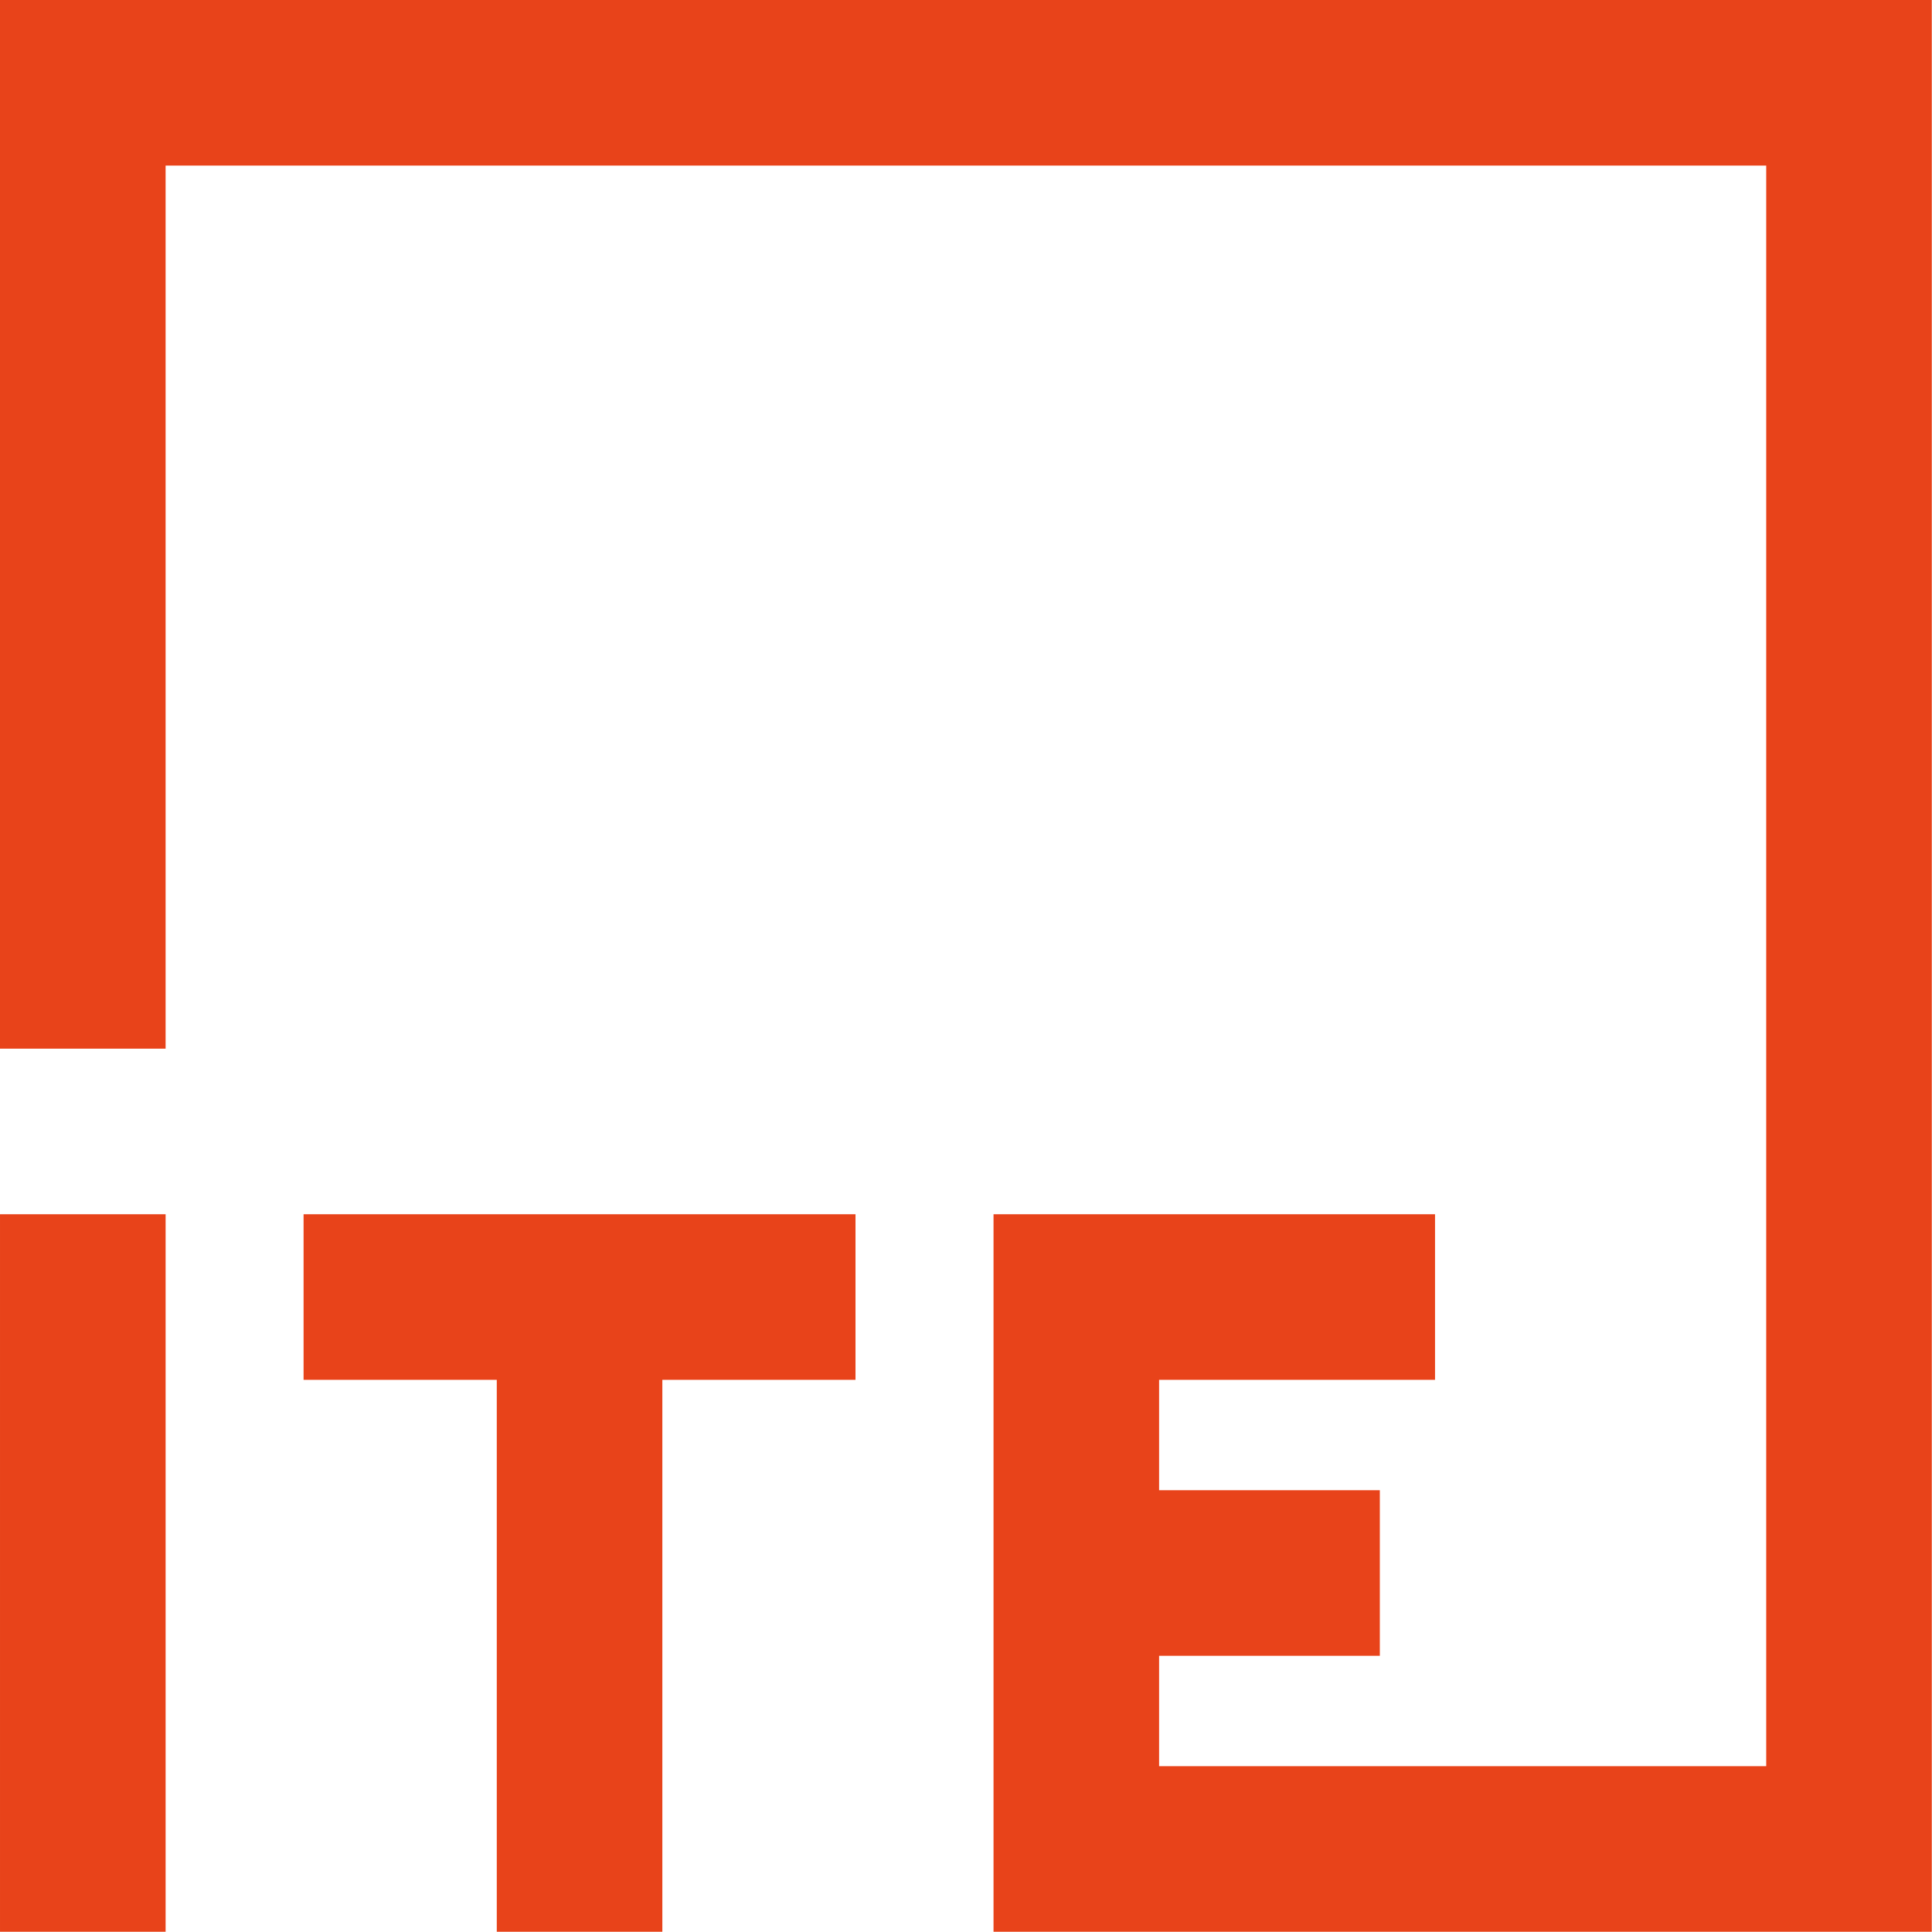
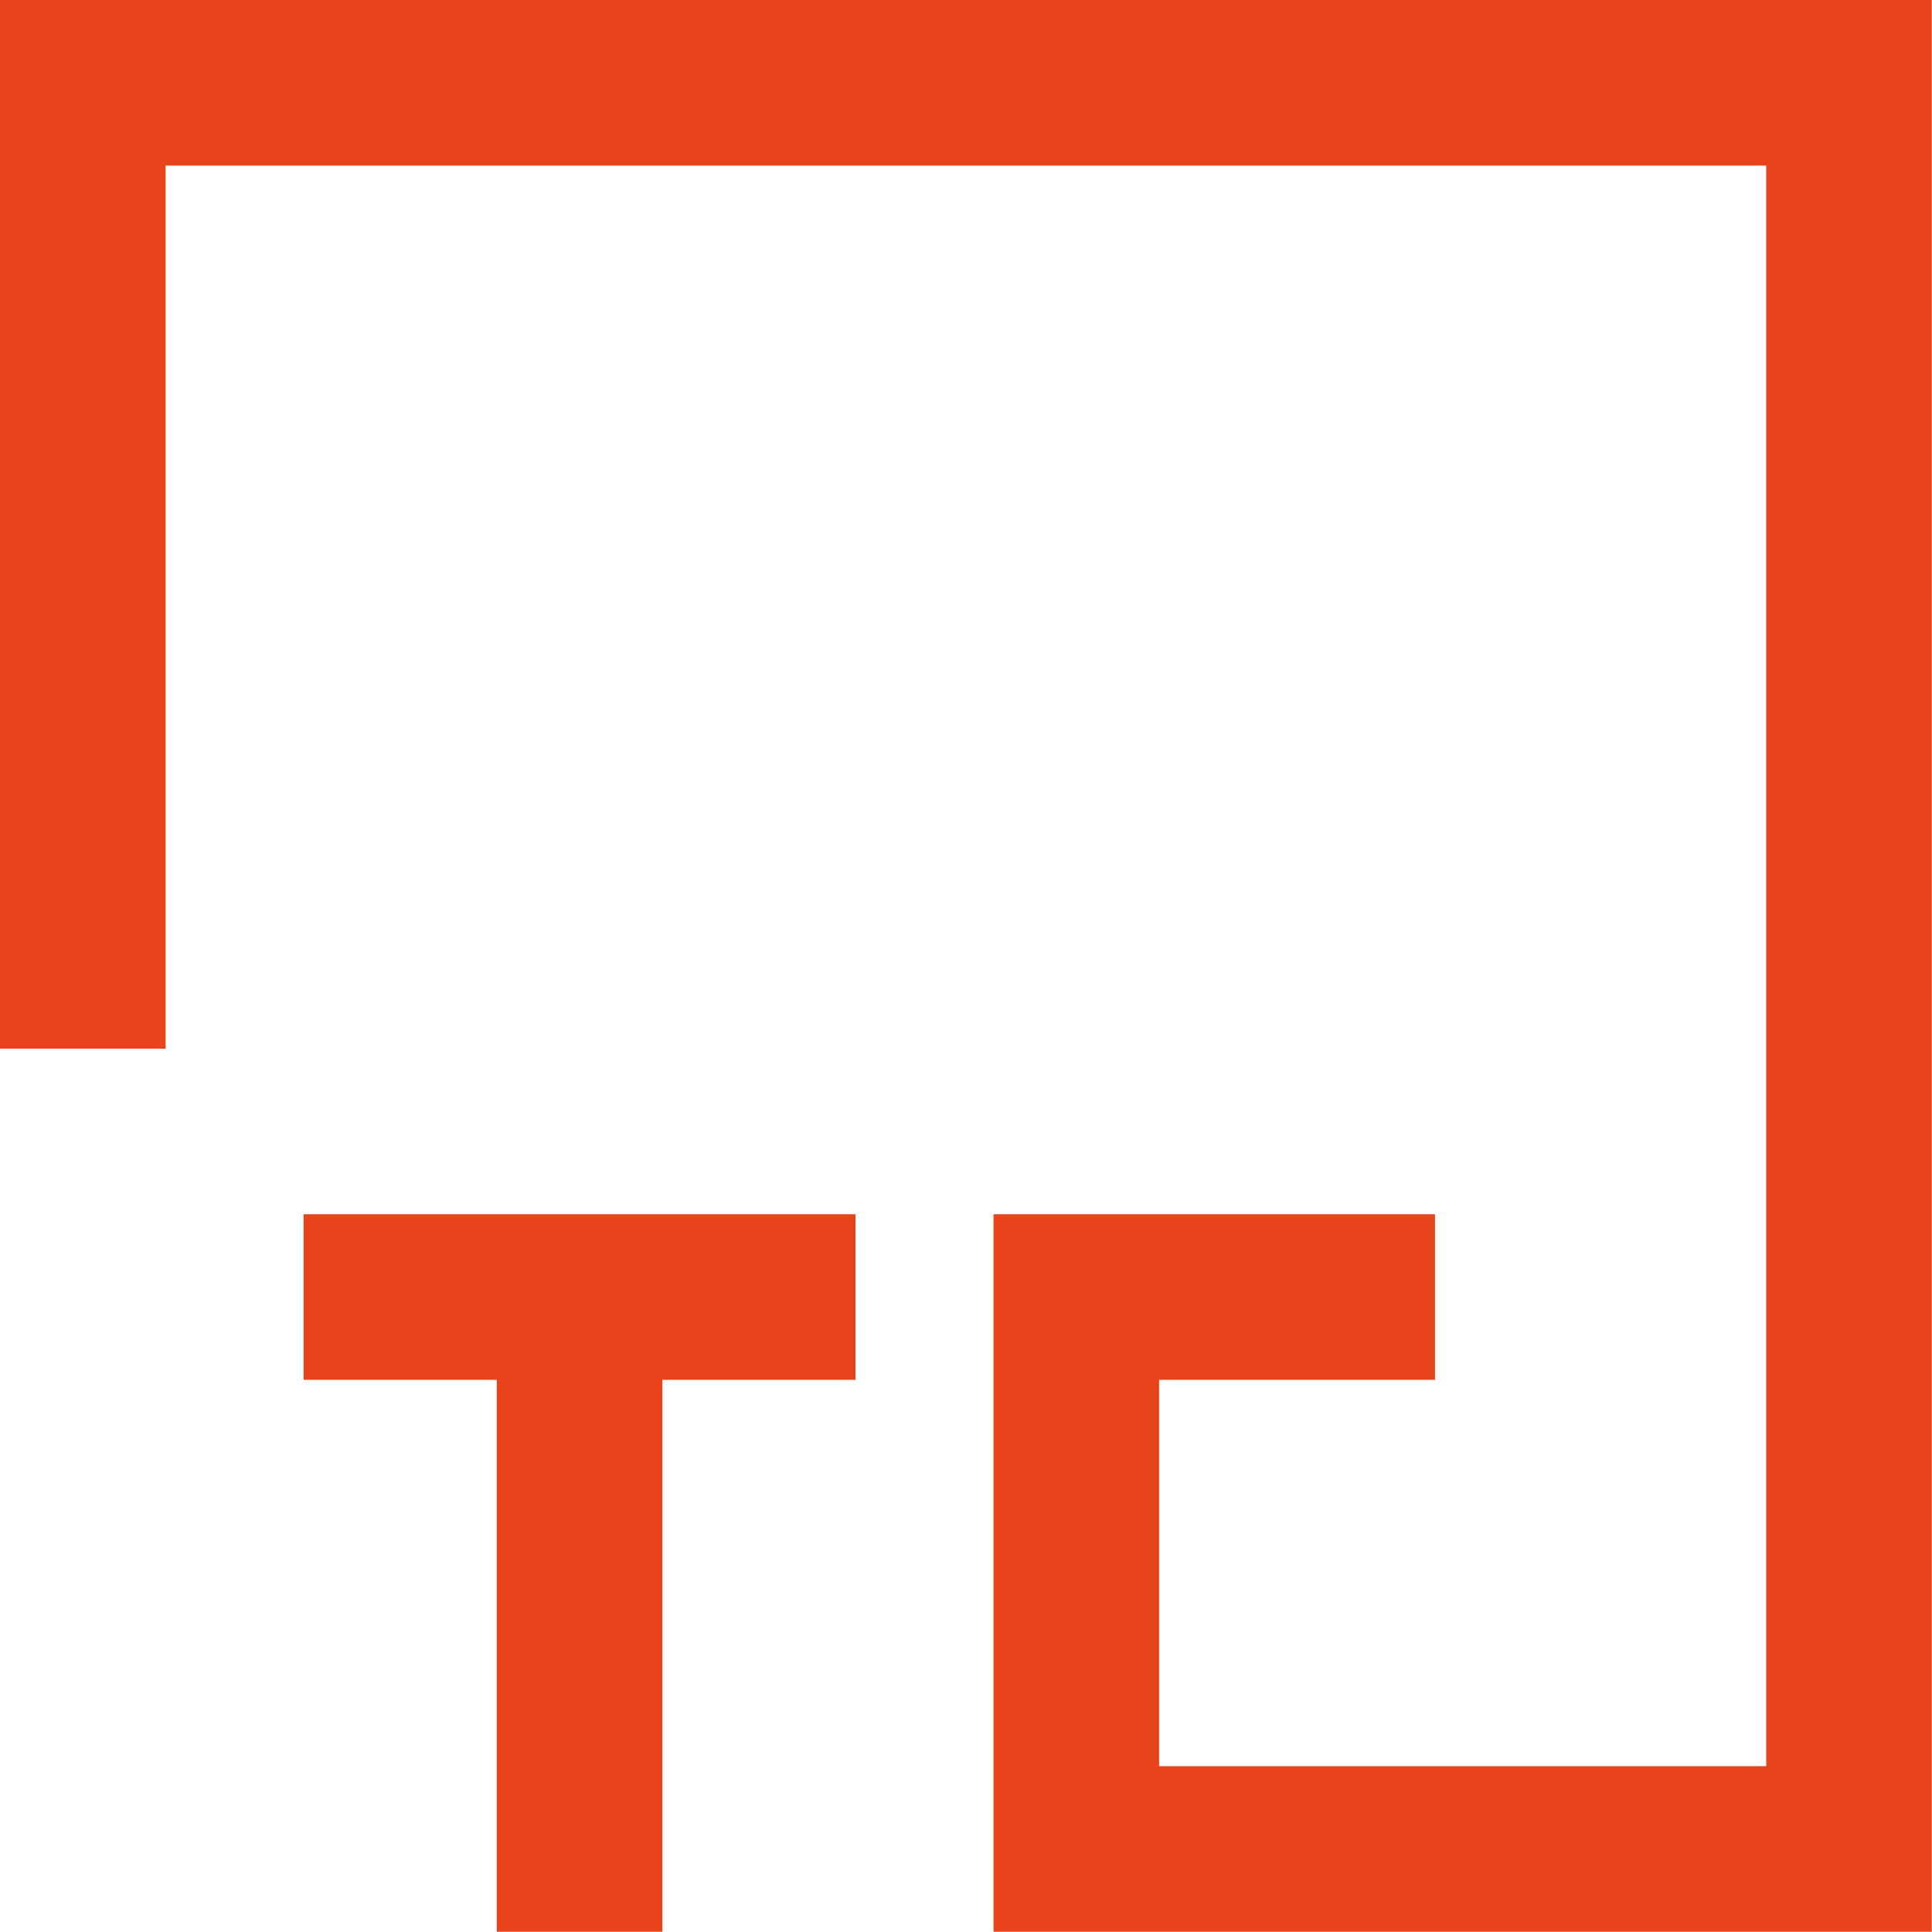
<svg xmlns="http://www.w3.org/2000/svg" width="756" height="756" viewBox="0 0 756 756" fill="none">
-   <path d="M64.804 475.141V755.906H0.004V475.141H64.804Z" fill="#E8431A" />
  <path d="M118.79 475.141V539.933H194.39V755.906H259.177V539.933H334.764V475.141H118.79Z" fill="#E8431A" />
-   <path d="M388.772 475.141H561.536V539.932H453.56V583.127H539.935V647.92H453.56V691.114H691.127V64.793H64.802V410.349H0V-2.48964e-05H755.915V755.906H388.772V475.141" fill="#E8431A" />
+   <path d="M388.772 475.141H561.536V539.932H453.56V583.127V647.92H453.56V691.114H691.127V64.793H64.802V410.349H0V-2.48964e-05H755.915V755.906H388.772V475.141" fill="#E8431A" />
</svg>